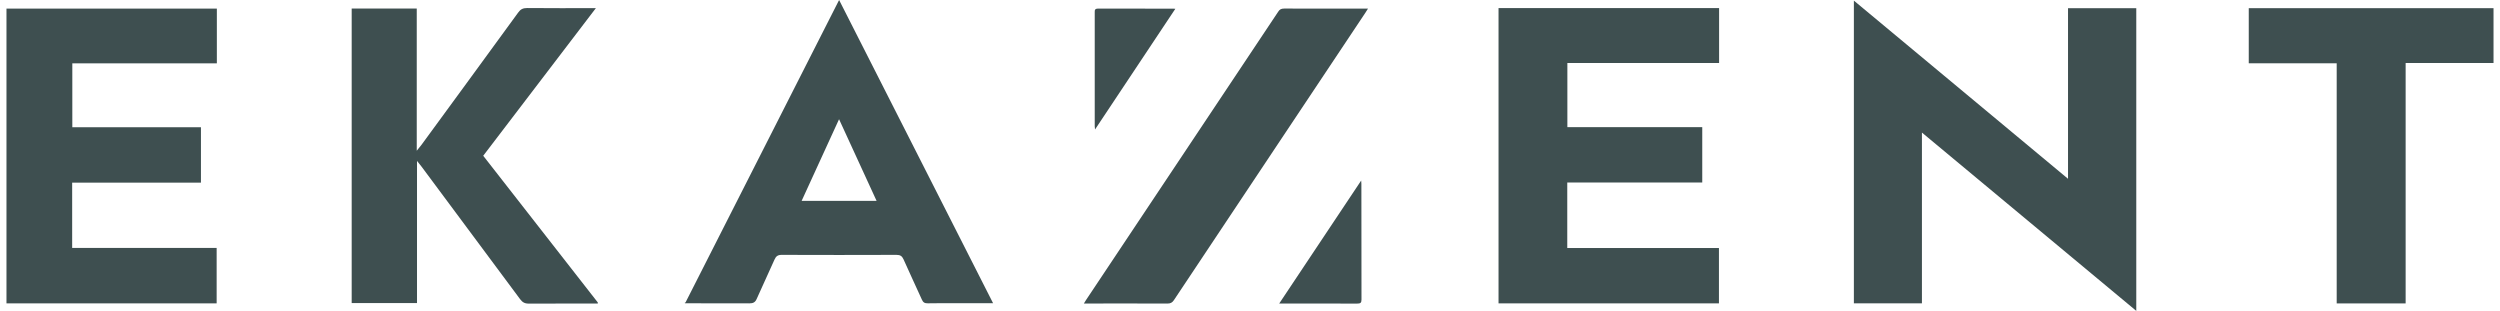
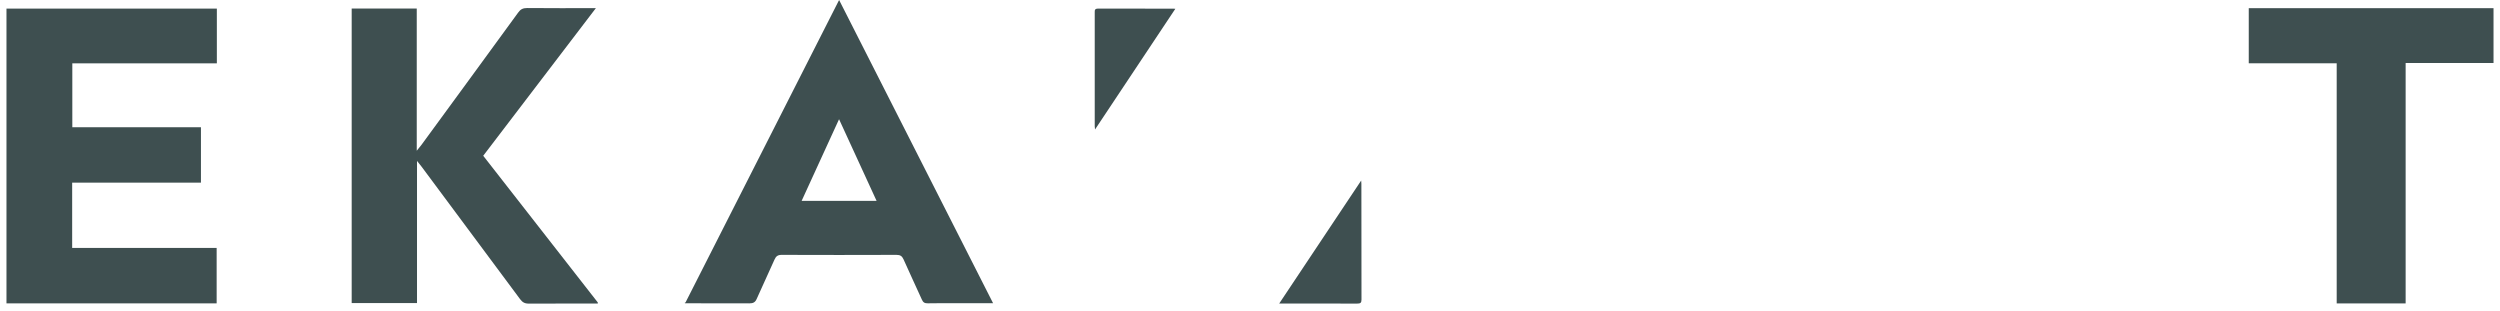
<svg xmlns="http://www.w3.org/2000/svg" width="193" height="24" viewBox="0 0 193 24" fill="none">
  <path d="M0.5 0.664V23.42H16.725V19.14H5.571V14.1H15.513V9.823H5.583V4.89H16.741V0.664H0.5Z" fill="#3E4F50" />
  <path d="M61.885 15.509C62.85 13.406 63.794 11.343 64.775 9.203C65.752 11.325 66.693 13.38 67.673 15.509H61.885ZM52.911 23.376C52.911 23.376 52.887 23.347 52.875 23.332V23.413C54.53 23.413 56.188 23.413 57.843 23.42C58.145 23.42 58.301 23.343 58.42 23.068C58.863 22.055 59.345 21.06 59.788 20.047C59.904 19.782 60.047 19.672 60.358 19.676C63.308 19.687 66.258 19.687 69.208 19.676C69.495 19.676 69.635 19.764 69.75 20.017C70.209 21.056 70.699 22.08 71.162 23.115C71.257 23.336 71.373 23.424 71.632 23.416C72.377 23.398 73.123 23.409 73.868 23.409H76.667C72.696 15.59 68.758 7.837 64.779 0C60.804 7.826 56.874 15.568 52.911 23.372" fill="#3E4F50" />
-   <path d="M159.651 13.802C154.114 9.195 148.648 4.647 143.119 0.048V23.416H148.373V10.234C153.914 14.845 159.384 19.397 164.921 24V0.635H159.651V13.802Z" fill="#3E4F50" />
-   <path d="M115.687 23.42H132.702V19.147H120.993V14.089H131.414V9.816H121.001V4.864H132.714V0.624H115.687V23.42Z" fill="#3E4F50" />
  <path d="M173.604 0.631V4.886H180.393V23.424H185.715V4.864H192.5V0.631H173.604Z" fill="#3E4F50" />
  <path d="M37.304 12.026C40.206 8.223 43.08 4.456 46.002 0.628C44.157 0.628 42.422 0.639 40.692 0.62C40.361 0.62 40.178 0.723 39.995 0.98C37.515 4.387 35.023 7.786 32.536 11.185C32.444 11.31 32.344 11.427 32.173 11.637V0.661H27.15V23.398H32.193V12.422C32.356 12.628 32.46 12.749 32.552 12.874C35.087 16.276 37.623 19.683 40.15 23.093C40.326 23.328 40.497 23.438 40.812 23.438C42.59 23.431 44.368 23.431 46.15 23.431V23.35C43.184 19.551 40.246 15.792 37.308 12.029" fill="#3E4F50" />
-   <path d="M83.675 23.431C83.751 23.31 83.791 23.233 83.843 23.159C88.79 15.737 93.741 8.314 98.685 0.892C98.792 0.727 98.912 0.661 99.135 0.661C101.029 0.668 103.389 0.664 105.286 0.664H105.609C105.526 0.797 105.466 0.892 105.406 0.987C103.273 4.192 101.136 7.397 99 10.598C96.205 14.79 93.41 18.978 90.624 23.174C90.496 23.361 90.365 23.438 90.11 23.435C88.244 23.424 85.908 23.431 84.042 23.431H83.675Z" fill="#3E4F50" />
  <path d="M98.756 23.431C100.877 20.252 102.962 17.121 105.083 13.938C105.091 14.056 105.099 14.122 105.099 14.188C105.099 17.169 105.099 20.153 105.107 23.134C105.107 23.383 105.023 23.438 104.752 23.438C102.867 23.427 100.981 23.435 99.099 23.435H98.76L98.756 23.431Z" fill="#3E4F50" />
  <path d="M90.736 0.679C88.666 3.785 86.621 6.861 84.536 9.996C84.524 9.871 84.513 9.809 84.513 9.746C84.513 6.813 84.513 3.88 84.513 0.947C84.513 0.778 84.516 0.664 84.78 0.664C86.709 0.672 88.638 0.668 90.568 0.668C90.604 0.668 90.64 0.672 90.736 0.679Z" fill="#3E4F50" />
</svg>